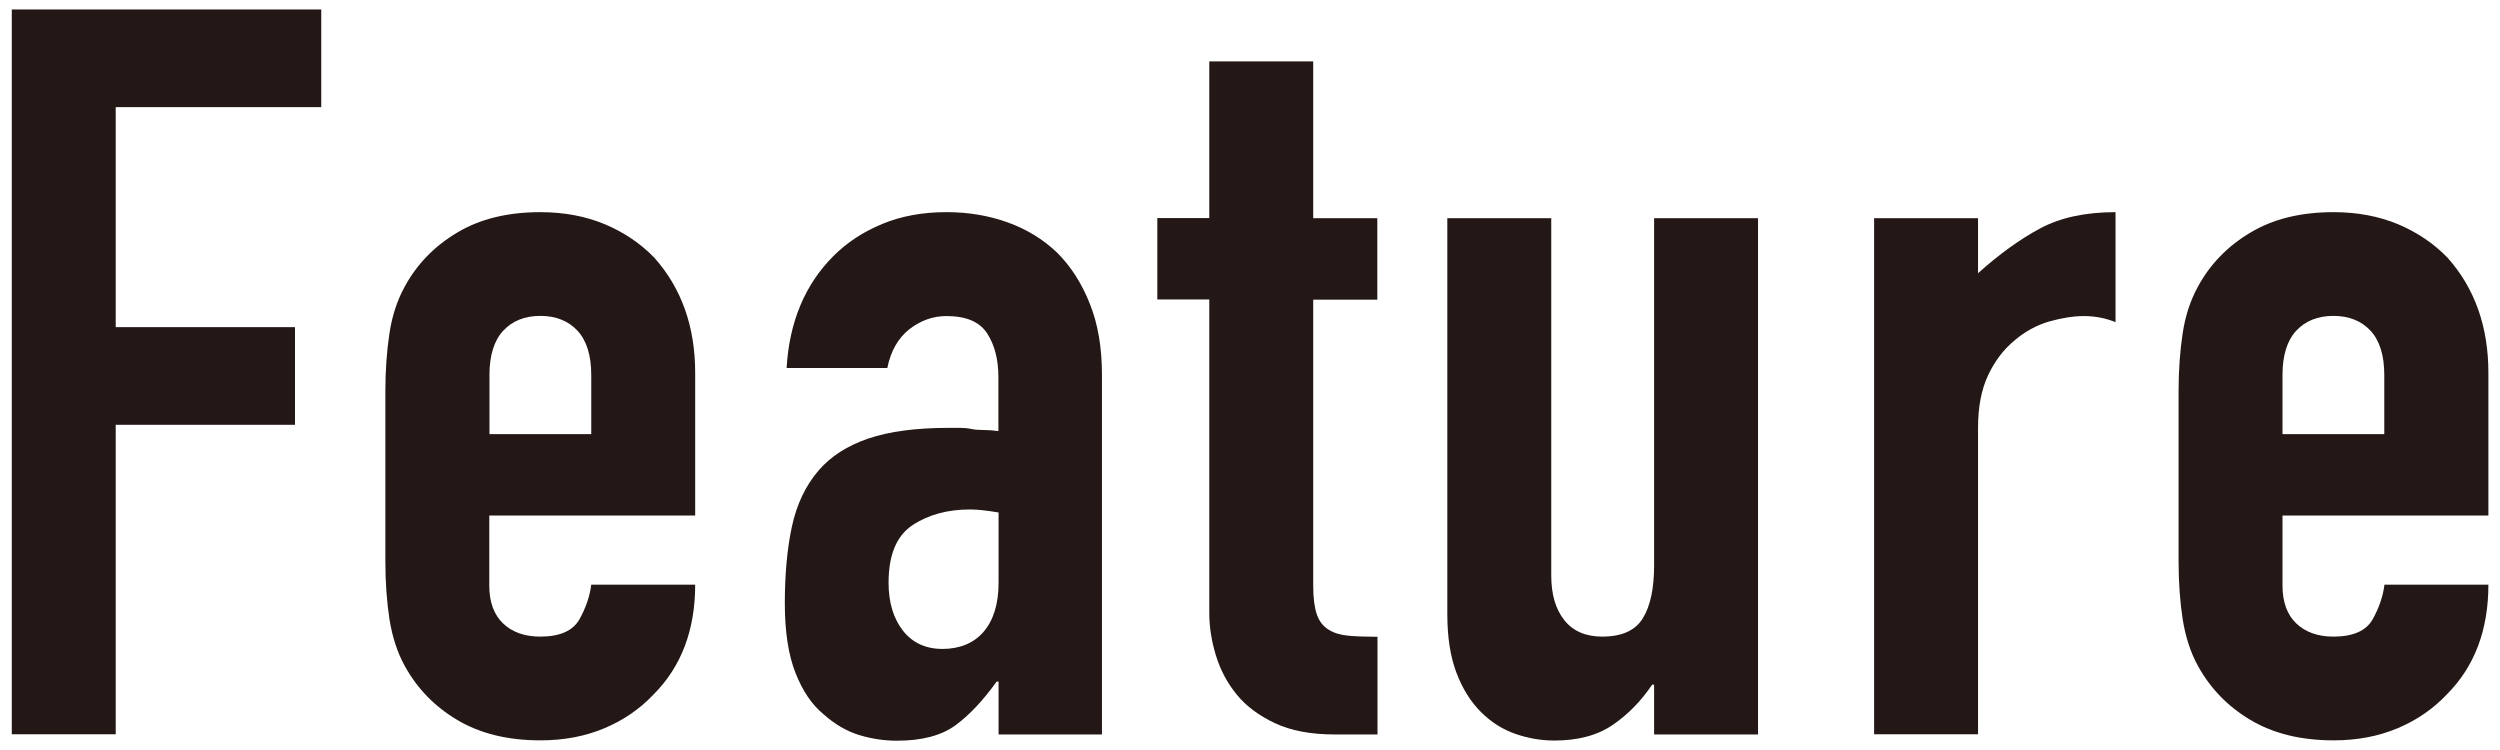
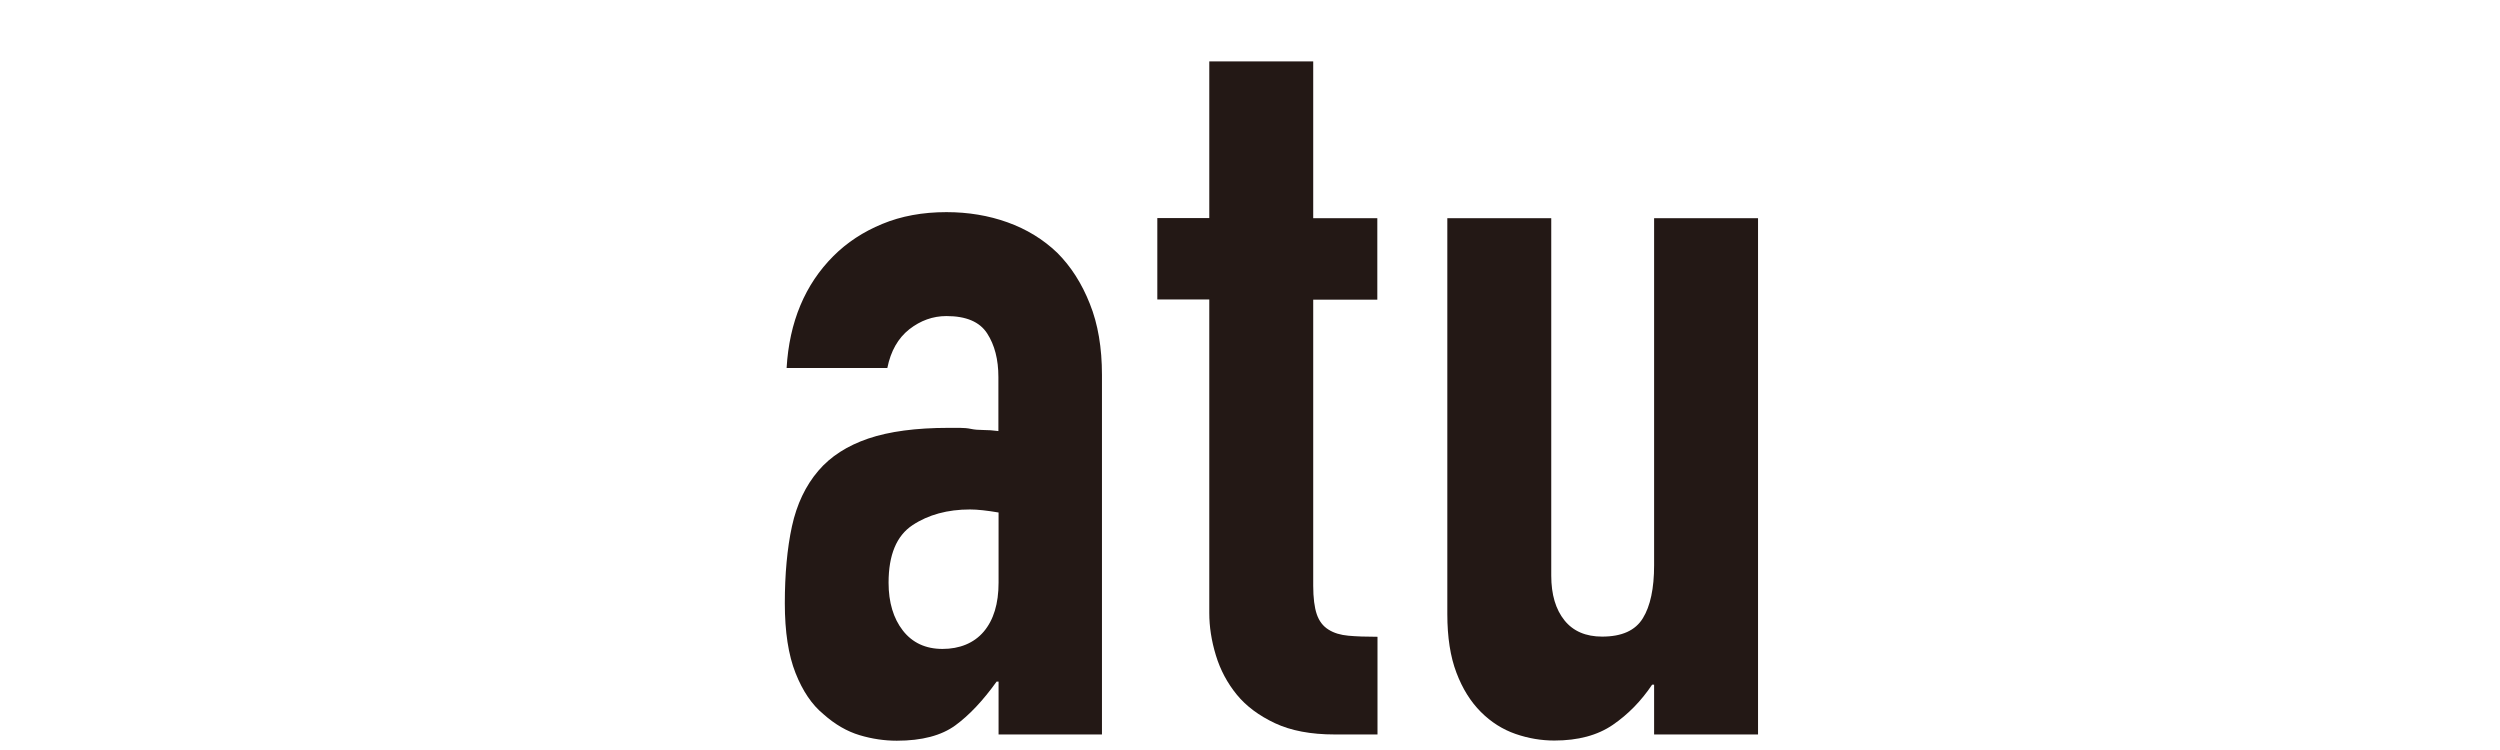
<svg xmlns="http://www.w3.org/2000/svg" viewBox="0 0 140 42">
-   <path d="M.66,41.13V.53h17.33v5.47H6.48v12.32h10.04v5.47H6.48v17.33H.66Z" style="fill:#231815" />
-   <path d="M38.92,28.87h-11.52v3.93c0,.91.26,1.62.77,2.11.51.49,1.21.74,2.08.74,1.1,0,1.83-.32,2.2-.97.36-.65.58-1.29.66-1.94h5.82c0,2.55-.78,4.6-2.34,6.16-.76.8-1.67,1.43-2.74,1.88s-2.26.68-3.59.68c-1.82,0-3.37-.38-4.65-1.14s-2.25-1.77-2.94-3.02c-.42-.76-.7-1.63-.86-2.62-.15-.99-.23-2.07-.23-3.25v-9.52c0-1.18.08-2.26.23-3.25.15-.99.44-1.86.86-2.62.68-1.25,1.66-2.26,2.94-3.02,1.27-.76,2.82-1.14,4.65-1.14,1.33,0,2.54.23,3.62.68,1.08.46,2,1.08,2.77,1.88,1.52,1.71,2.28,3.86,2.28,6.44v7.98ZM27.41,24.31h5.7v-3.31c0-1.1-.26-1.93-.77-2.48-.51-.55-1.21-.83-2.08-.83s-1.57.28-2.08.83c-.51.55-.77,1.38-.77,2.48v3.31Z" style="fill:#231815" />
  <path d="M55.92,41.13v-2.96h-.11c-.76,1.06-1.53,1.88-2.31,2.45-.78.57-1.87.86-3.28.86-.68,0-1.38-.1-2.08-.31-.7-.21-1.38-.6-2.02-1.17-.65-.53-1.17-1.3-1.57-2.31-.4-1.01-.6-2.31-.6-3.91s.13-3.07.4-4.31c.27-1.23.76-2.27,1.48-3.11.68-.8,1.62-1.4,2.79-1.8,1.18-.4,2.68-.6,4.5-.6h.63c.23,0,.44.02.63.06.19.04.42.06.68.06s.55.02.85.06v-3.02c0-.99-.21-1.8-.63-2.45-.42-.65-1.18-.97-2.28-.97-.76,0-1.45.25-2.08.74-.63.5-1.04,1.22-1.23,2.17h-5.64c.15-2.58,1.03-4.68,2.62-6.27.76-.76,1.67-1.36,2.74-1.8,1.06-.44,2.26-.66,3.59-.66,1.22,0,2.36.19,3.42.57,1.06.38,2,.95,2.79,1.71.76.76,1.37,1.71,1.82,2.85.46,1.14.68,2.47.68,3.99v20.13h-5.82ZM55.92,28.7c-.65-.11-1.18-.17-1.6-.17-1.25,0-2.33.29-3.22.88-.89.59-1.34,1.66-1.34,3.22,0,1.1.27,2,.8,2.68.53.68,1.27,1.03,2.22,1.03s1.76-.32,2.31-.97c.55-.65.83-1.56.83-2.74v-3.93Z" style="fill:#231815" />
  <path d="M67.72,12.22V3.44h5.82v8.78h3.59v4.56h-3.59v16.02c0,.68.07,1.22.2,1.6.13.38.35.67.66.86.3.19.67.3,1.11.34.44.04.98.06,1.63.06v5.47h-2.4c-1.33,0-2.44-.21-3.34-.63-.89-.42-1.61-.95-2.14-1.6-.53-.65-.92-1.38-1.17-2.2-.25-.82-.37-1.61-.37-2.37v-17.56h-2.91v-4.56h2.91Z" style="fill:#231815" />
  <path d="M98.45,12.22v28.91h-5.82v-2.79h-.11c-.61.91-1.34,1.66-2.2,2.25-.86.59-1.95.88-3.28.88-.72,0-1.45-.12-2.17-.37s-1.37-.66-1.94-1.23c-.57-.57-1.03-1.3-1.37-2.2-.34-.89-.51-1.99-.51-3.28V12.22h5.82v20.01c0,1.07.25,1.9.74,2.51.49.61,1.2.91,2.11.91,1.1,0,1.86-.34,2.28-1.03.42-.68.63-1.67.63-2.97V12.22h5.82Z" style="fill:#231815" />
-   <path d="M104.95,41.13V12.22h5.82v3.08c1.18-1.06,2.34-1.9,3.48-2.51s2.55-.91,4.22-.91v6.16c-.57-.23-1.16-.34-1.77-.34s-1.26.11-1.97.31c-.7.21-1.34.56-1.91,1.05-.61.5-1.1,1.14-1.48,1.94-.38.8-.57,1.79-.57,2.96v17.16h-5.82Z" style="fill:#231815" />
-   <path d="M139.34,28.87h-11.52v3.93c0,.91.26,1.62.77,2.11.51.49,1.21.74,2.08.74,1.1,0,1.83-.32,2.2-.97.36-.65.58-1.29.66-1.94h5.82c0,2.55-.78,4.6-2.34,6.16-.76.8-1.67,1.43-2.74,1.88s-2.26.68-3.59.68c-1.82,0-3.37-.38-4.65-1.14s-2.25-1.77-2.94-3.02c-.42-.76-.7-1.63-.86-2.62-.15-.99-.23-2.07-.23-3.25v-9.52c0-1.18.08-2.26.23-3.25.15-.99.44-1.86.86-2.62.68-1.25,1.66-2.26,2.94-3.02,1.27-.76,2.82-1.14,4.65-1.14,1.33,0,2.54.23,3.62.68,1.08.46,2,1.08,2.77,1.88,1.52,1.71,2.28,3.86,2.28,6.44v7.98ZM127.82,24.31h5.7v-3.31c0-1.1-.26-1.93-.77-2.48-.51-.55-1.21-.83-2.08-.83s-1.57.28-2.08.83c-.51.55-.77,1.38-.77,2.48v3.31Z" style="fill:#231815" />
-   <rect width="140" height="42" style="fill:none" />
</svg>